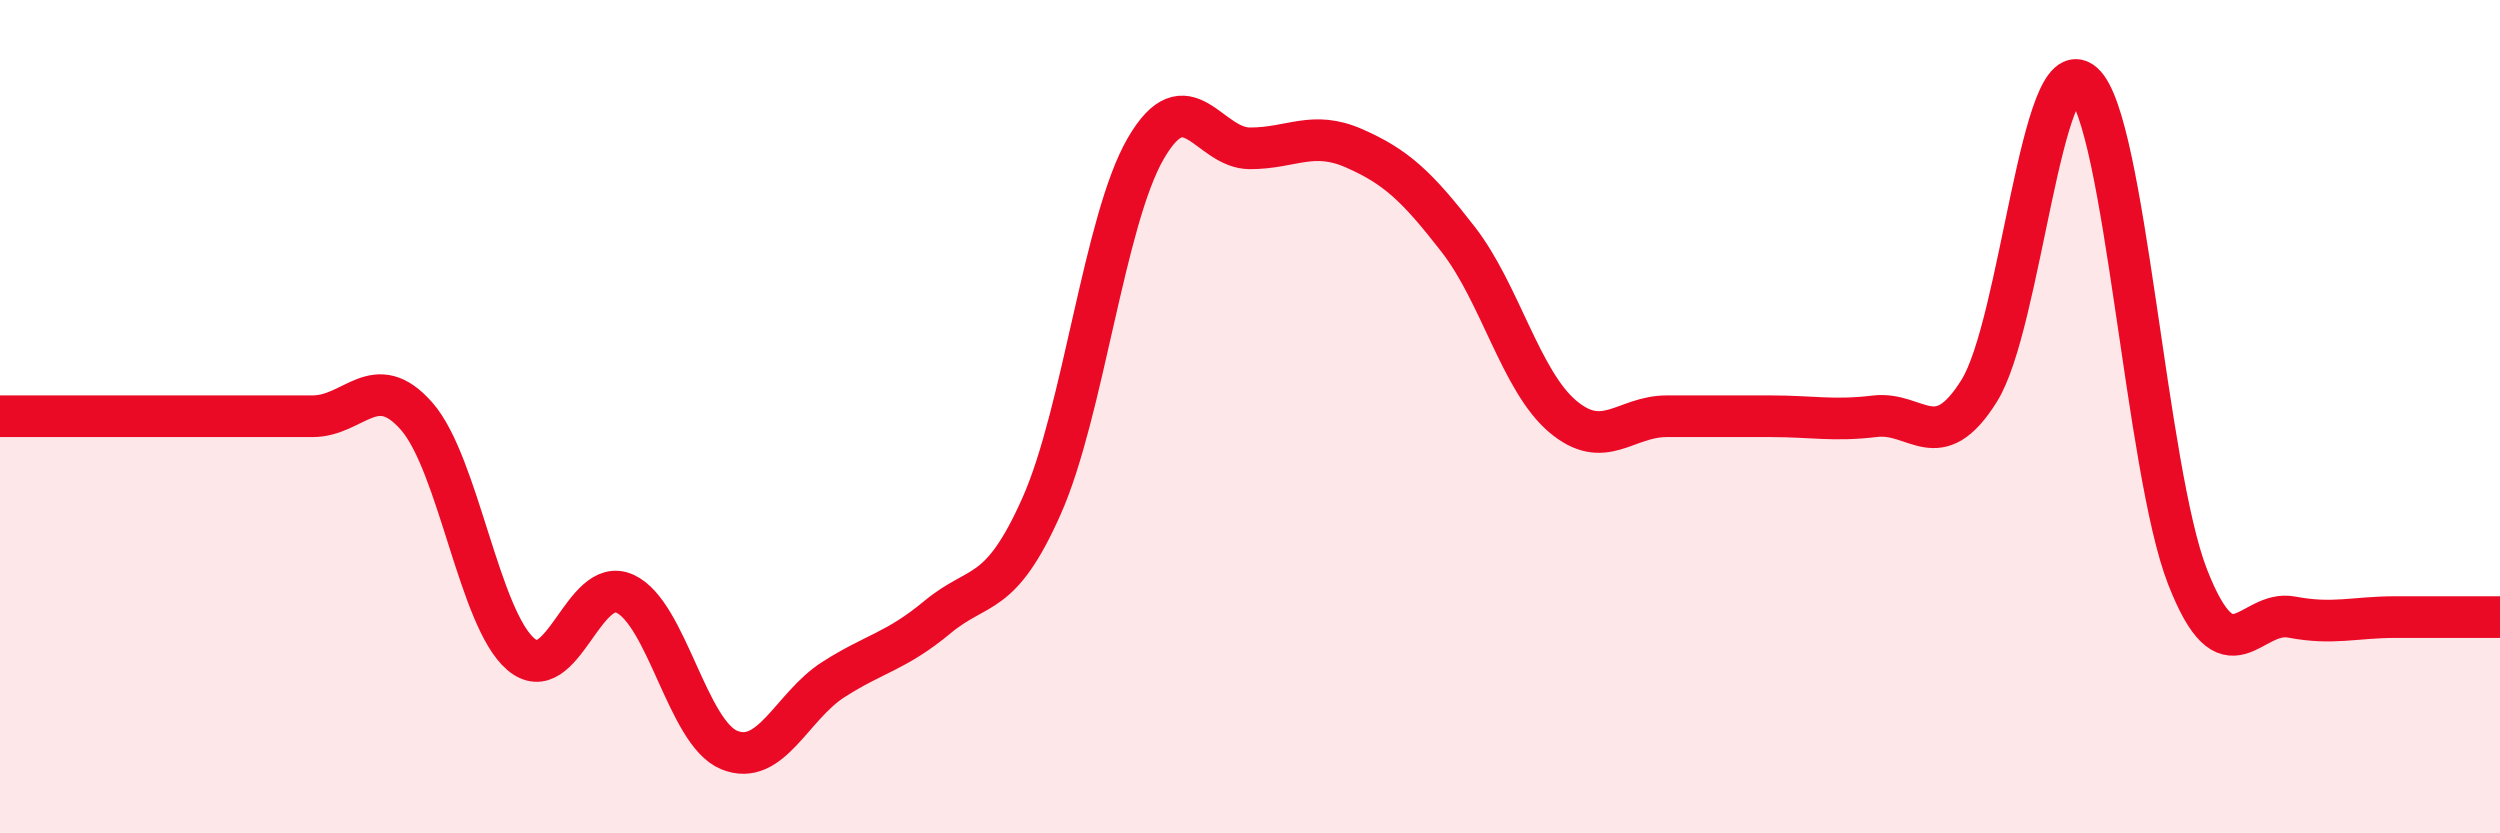
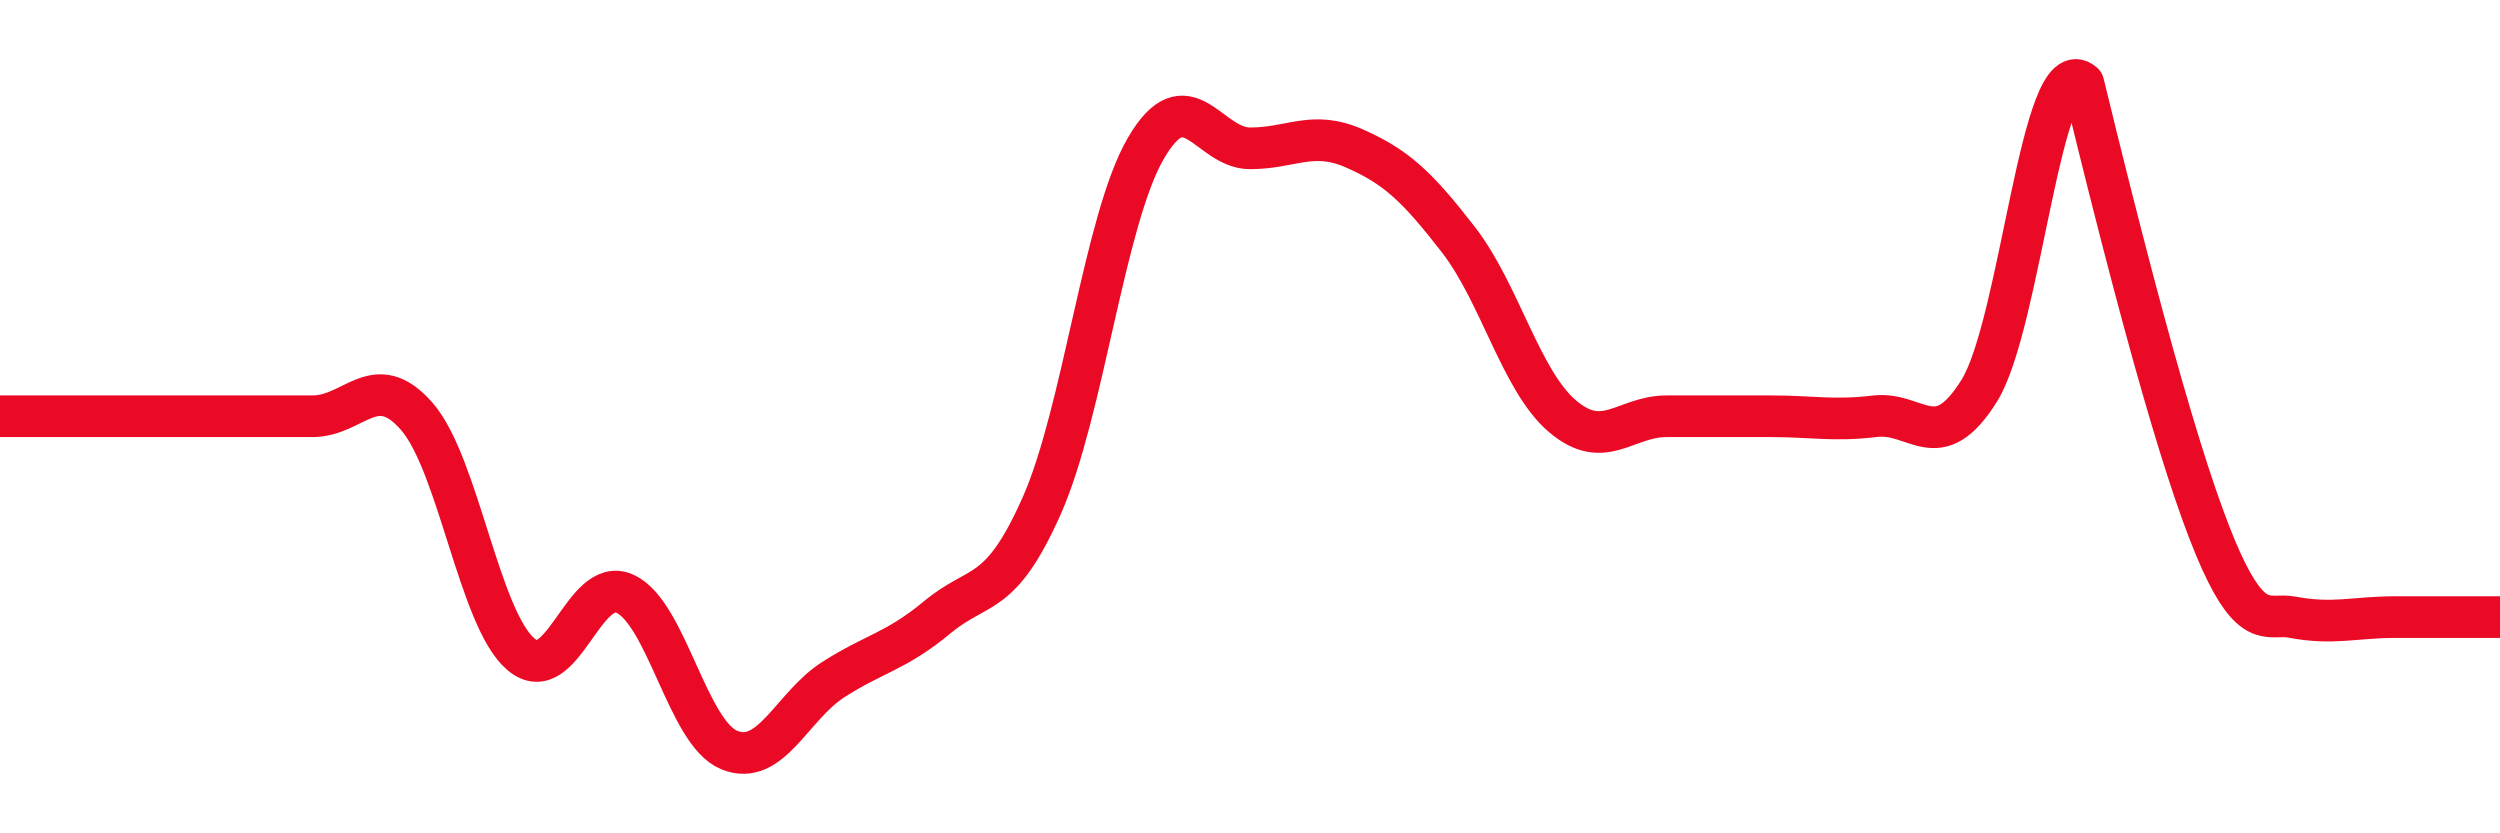
<svg xmlns="http://www.w3.org/2000/svg" width="60" height="20" viewBox="0 0 60 20">
-   <path d="M 0,9.99 C 0.5,9.99 1.5,9.99 2.5,9.99 C 3.5,9.99 4,9.99 5,9.99 C 6,9.99 6.5,9.99 7.5,9.99 C 8.5,9.99 9,8.85 10,9.99 C 11,11.13 11.5,14.85 12.5,15.7 C 13.5,16.55 14,13.79 15,14.25 C 16,14.71 16.5,17.59 17.5,18 C 18.5,18.41 19,16.95 20,16.31 C 21,15.67 21.5,15.64 22.5,14.81 C 23.5,13.98 24,14.39 25,12.14 C 26,9.89 26.5,5.28 27.5,3.56 C 28.5,1.84 29,3.56 30,3.56 C 31,3.56 31.5,3.12 32.5,3.56 C 33.5,4 34,4.46 35,5.75 C 36,7.04 36.5,9.14 37.5,9.99 C 38.5,10.84 39,9.99 40,9.99 C 41,9.99 41.5,9.99 42.5,9.99 C 43.5,9.99 44,10.11 45,9.99 C 46,9.87 46.5,10.98 47.5,9.38 C 48.5,7.78 49,1.11 50,2 C 51,2.89 51.5,11.28 52.5,13.84 C 53.5,16.4 54,14.62 55,14.81 C 56,15 56.5,14.81 57.5,14.81 C 58.5,14.81 59.5,14.81 60,14.81L60 20L0 20Z" fill="#EB0A25" opacity="0.1" stroke-linecap="round" stroke-linejoin="round" />
-   <path d="M 0,9.99 C 0.5,9.99 1.5,9.99 2.5,9.99 C 3.5,9.99 4,9.99 5,9.99 C 6,9.99 6.5,9.99 7.5,9.99 C 8.5,9.99 9,8.85 10,9.99 C 11,11.13 11.5,14.85 12.5,15.7 C 13.5,16.55 14,13.79 15,14.25 C 16,14.71 16.5,17.59 17.5,18 C 18.5,18.41 19,16.95 20,16.31 C 21,15.67 21.5,15.64 22.5,14.81 C 23.5,13.98 24,14.39 25,12.14 C 26,9.89 26.5,5.28 27.5,3.56 C 28.5,1.84 29,3.56 30,3.56 C 31,3.56 31.5,3.12 32.5,3.56 C 33.5,4 34,4.46 35,5.75 C 36,7.04 36.5,9.14 37.5,9.99 C 38.5,10.84 39,9.99 40,9.99 C 41,9.99 41.5,9.99 42.5,9.99 C 43.5,9.99 44,10.11 45,9.99 C 46,9.87 46.5,10.98 47.5,9.38 C 48.5,7.78 49,1.11 50,2 C 51,2.89 51.5,11.28 52.5,13.84 C 53.5,16.4 54,14.62 55,14.81 C 56,15 56.5,14.81 57.5,14.81 C 58.5,14.81 59.5,14.81 60,14.81" stroke="#EB0A25" stroke-width="1" fill="none" stroke-linecap="round" stroke-linejoin="round" />
+   <path d="M 0,9.99 C 0.5,9.99 1.5,9.99 2.5,9.99 C 3.5,9.99 4,9.99 5,9.99 C 6,9.99 6.5,9.99 7.5,9.99 C 8.5,9.99 9,8.85 10,9.99 C 11,11.13 11.5,14.85 12.5,15.7 C 13.5,16.55 14,13.79 15,14.25 C 16,14.71 16.5,17.59 17.5,18 C 18.5,18.41 19,16.95 20,16.31 C 21,15.67 21.5,15.64 22.5,14.81 C 23.5,13.98 24,14.39 25,12.14 C 26,9.89 26.5,5.28 27.5,3.56 C 28.5,1.84 29,3.56 30,3.56 C 31,3.56 31.5,3.12 32.5,3.56 C 33.5,4 34,4.46 35,5.75 C 36,7.04 36.5,9.14 37.5,9.99 C 38.5,10.84 39,9.99 40,9.99 C 41,9.99 41.5,9.99 42.5,9.99 C 43.5,9.99 44,10.11 45,9.99 C 46,9.87 46.5,10.98 47.5,9.38 C 48.5,7.78 49,1.11 50,2 C 53.5,16.4 54,14.62 55,14.81 C 56,15 56.5,14.81 57.5,14.81 C 58.5,14.81 59.5,14.81 60,14.81" stroke="#EB0A25" stroke-width="1" fill="none" stroke-linecap="round" stroke-linejoin="round" />
</svg>